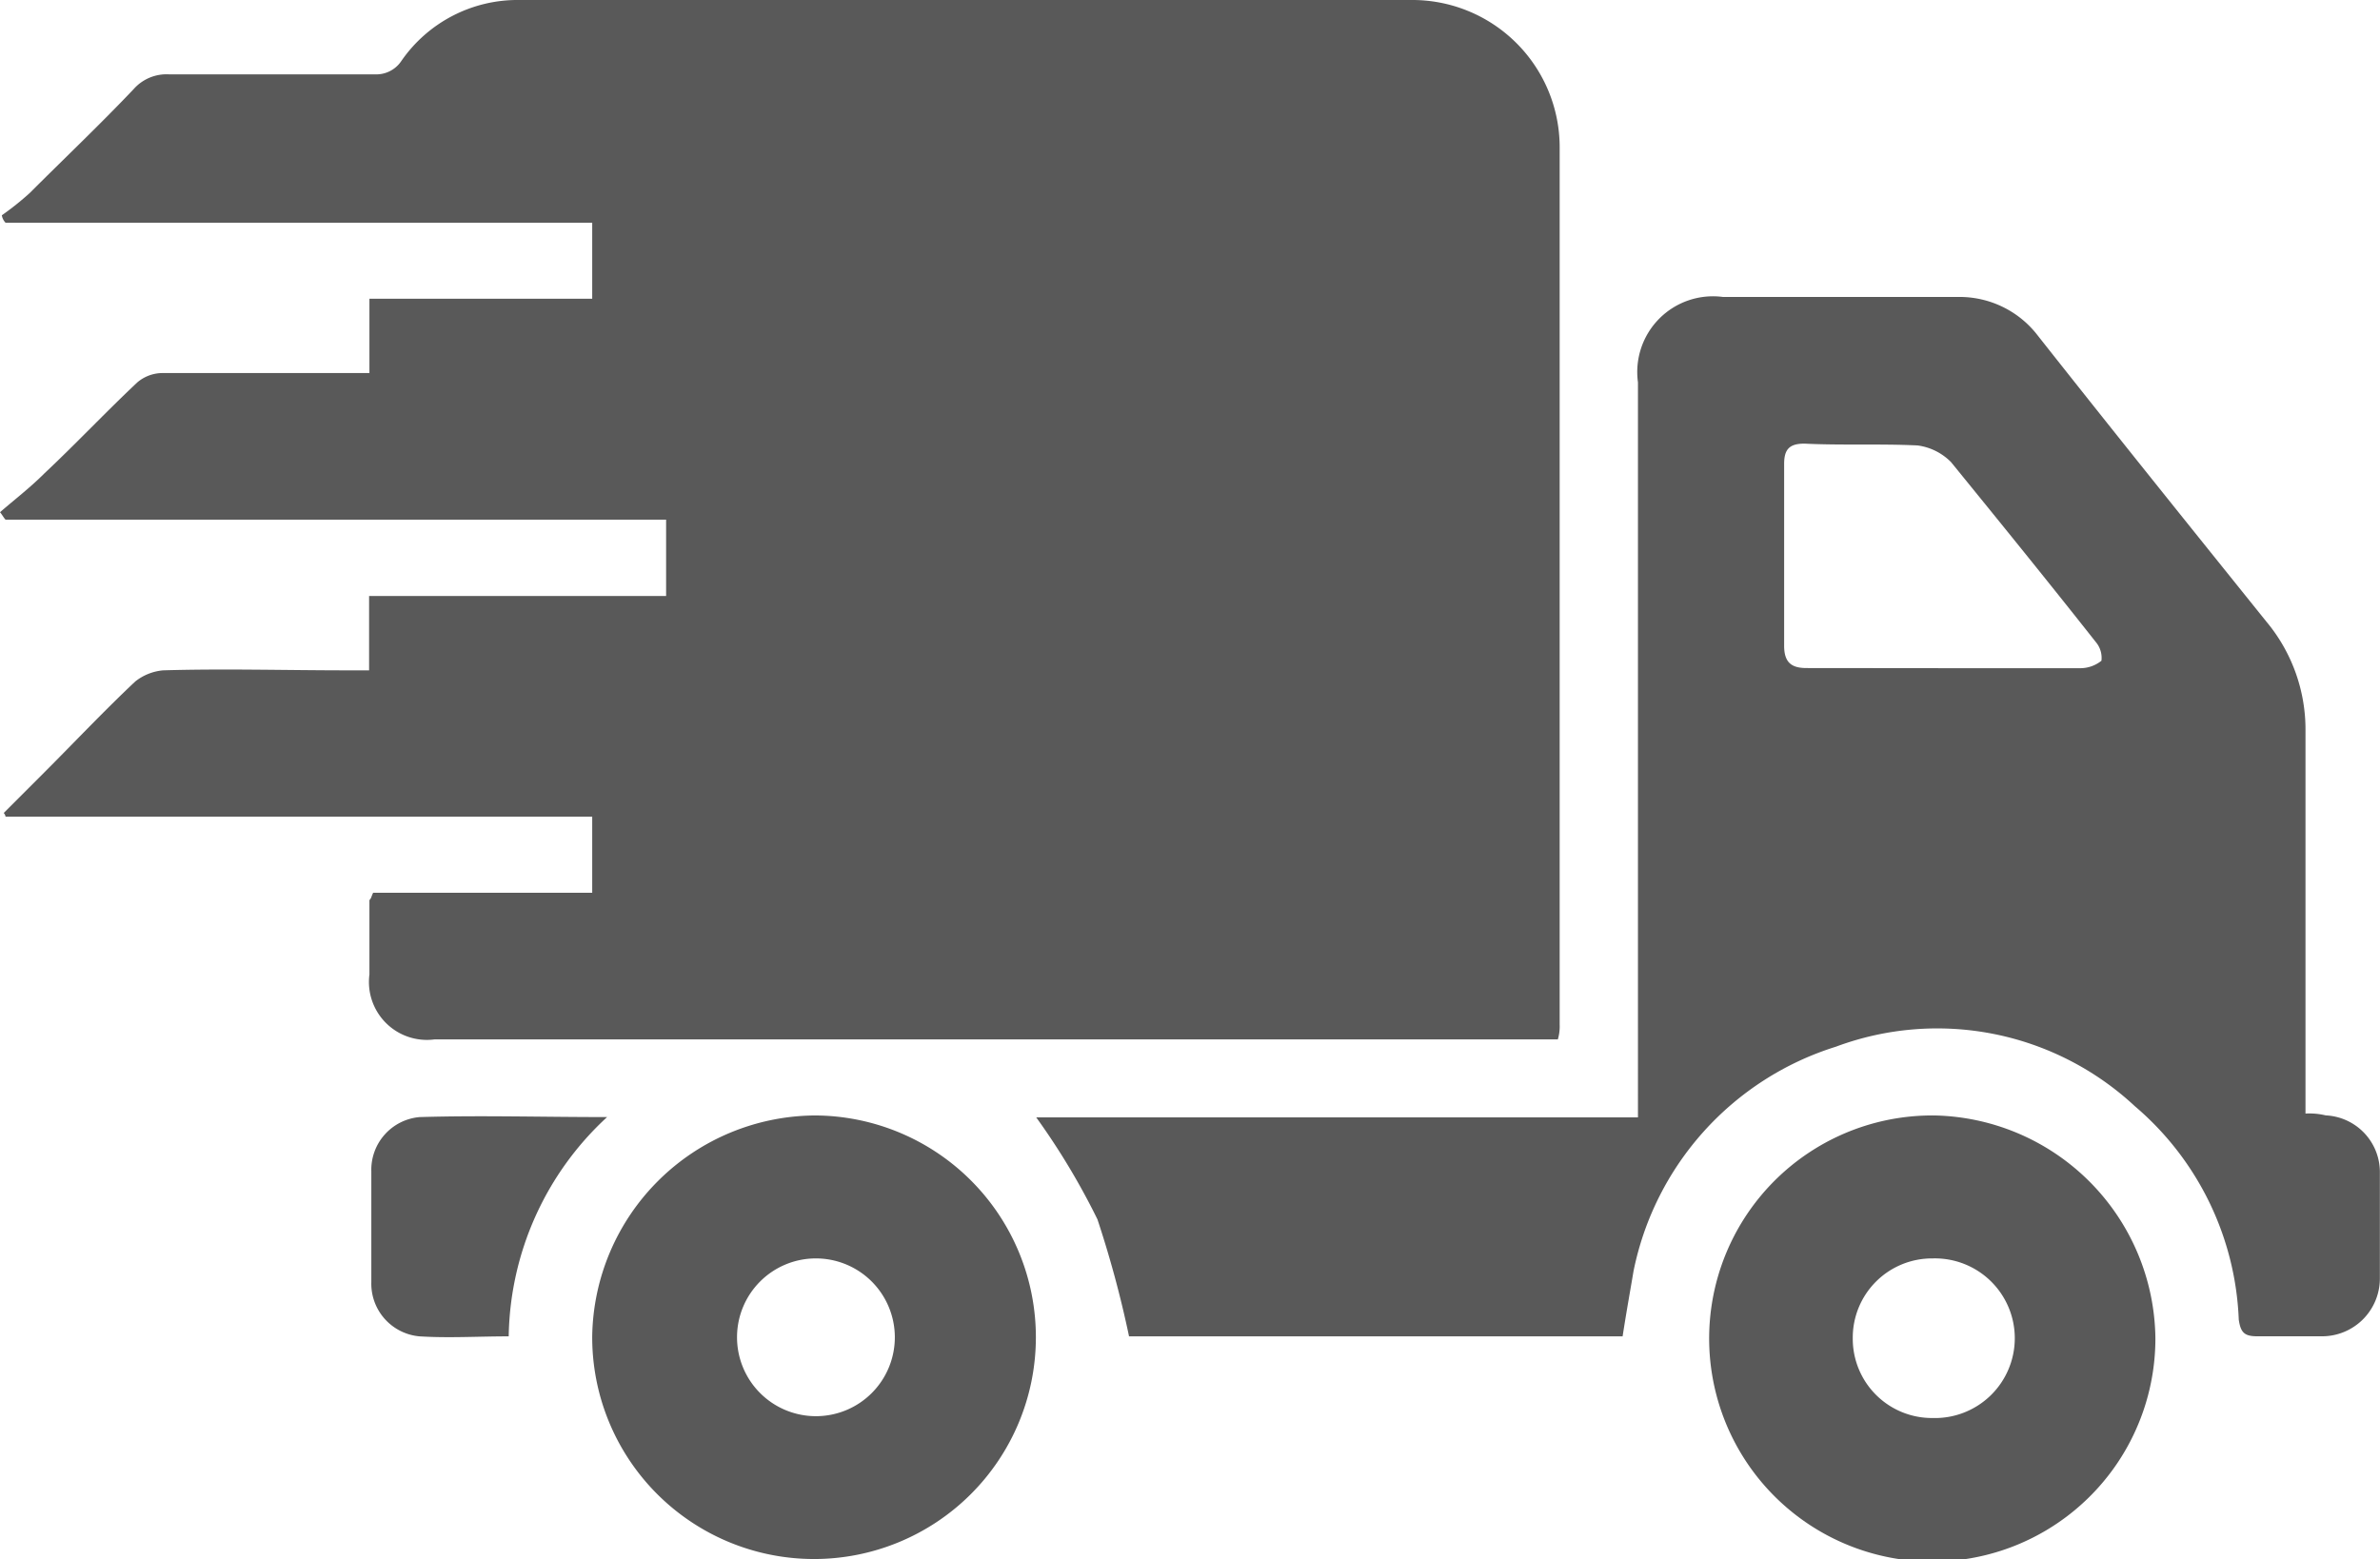
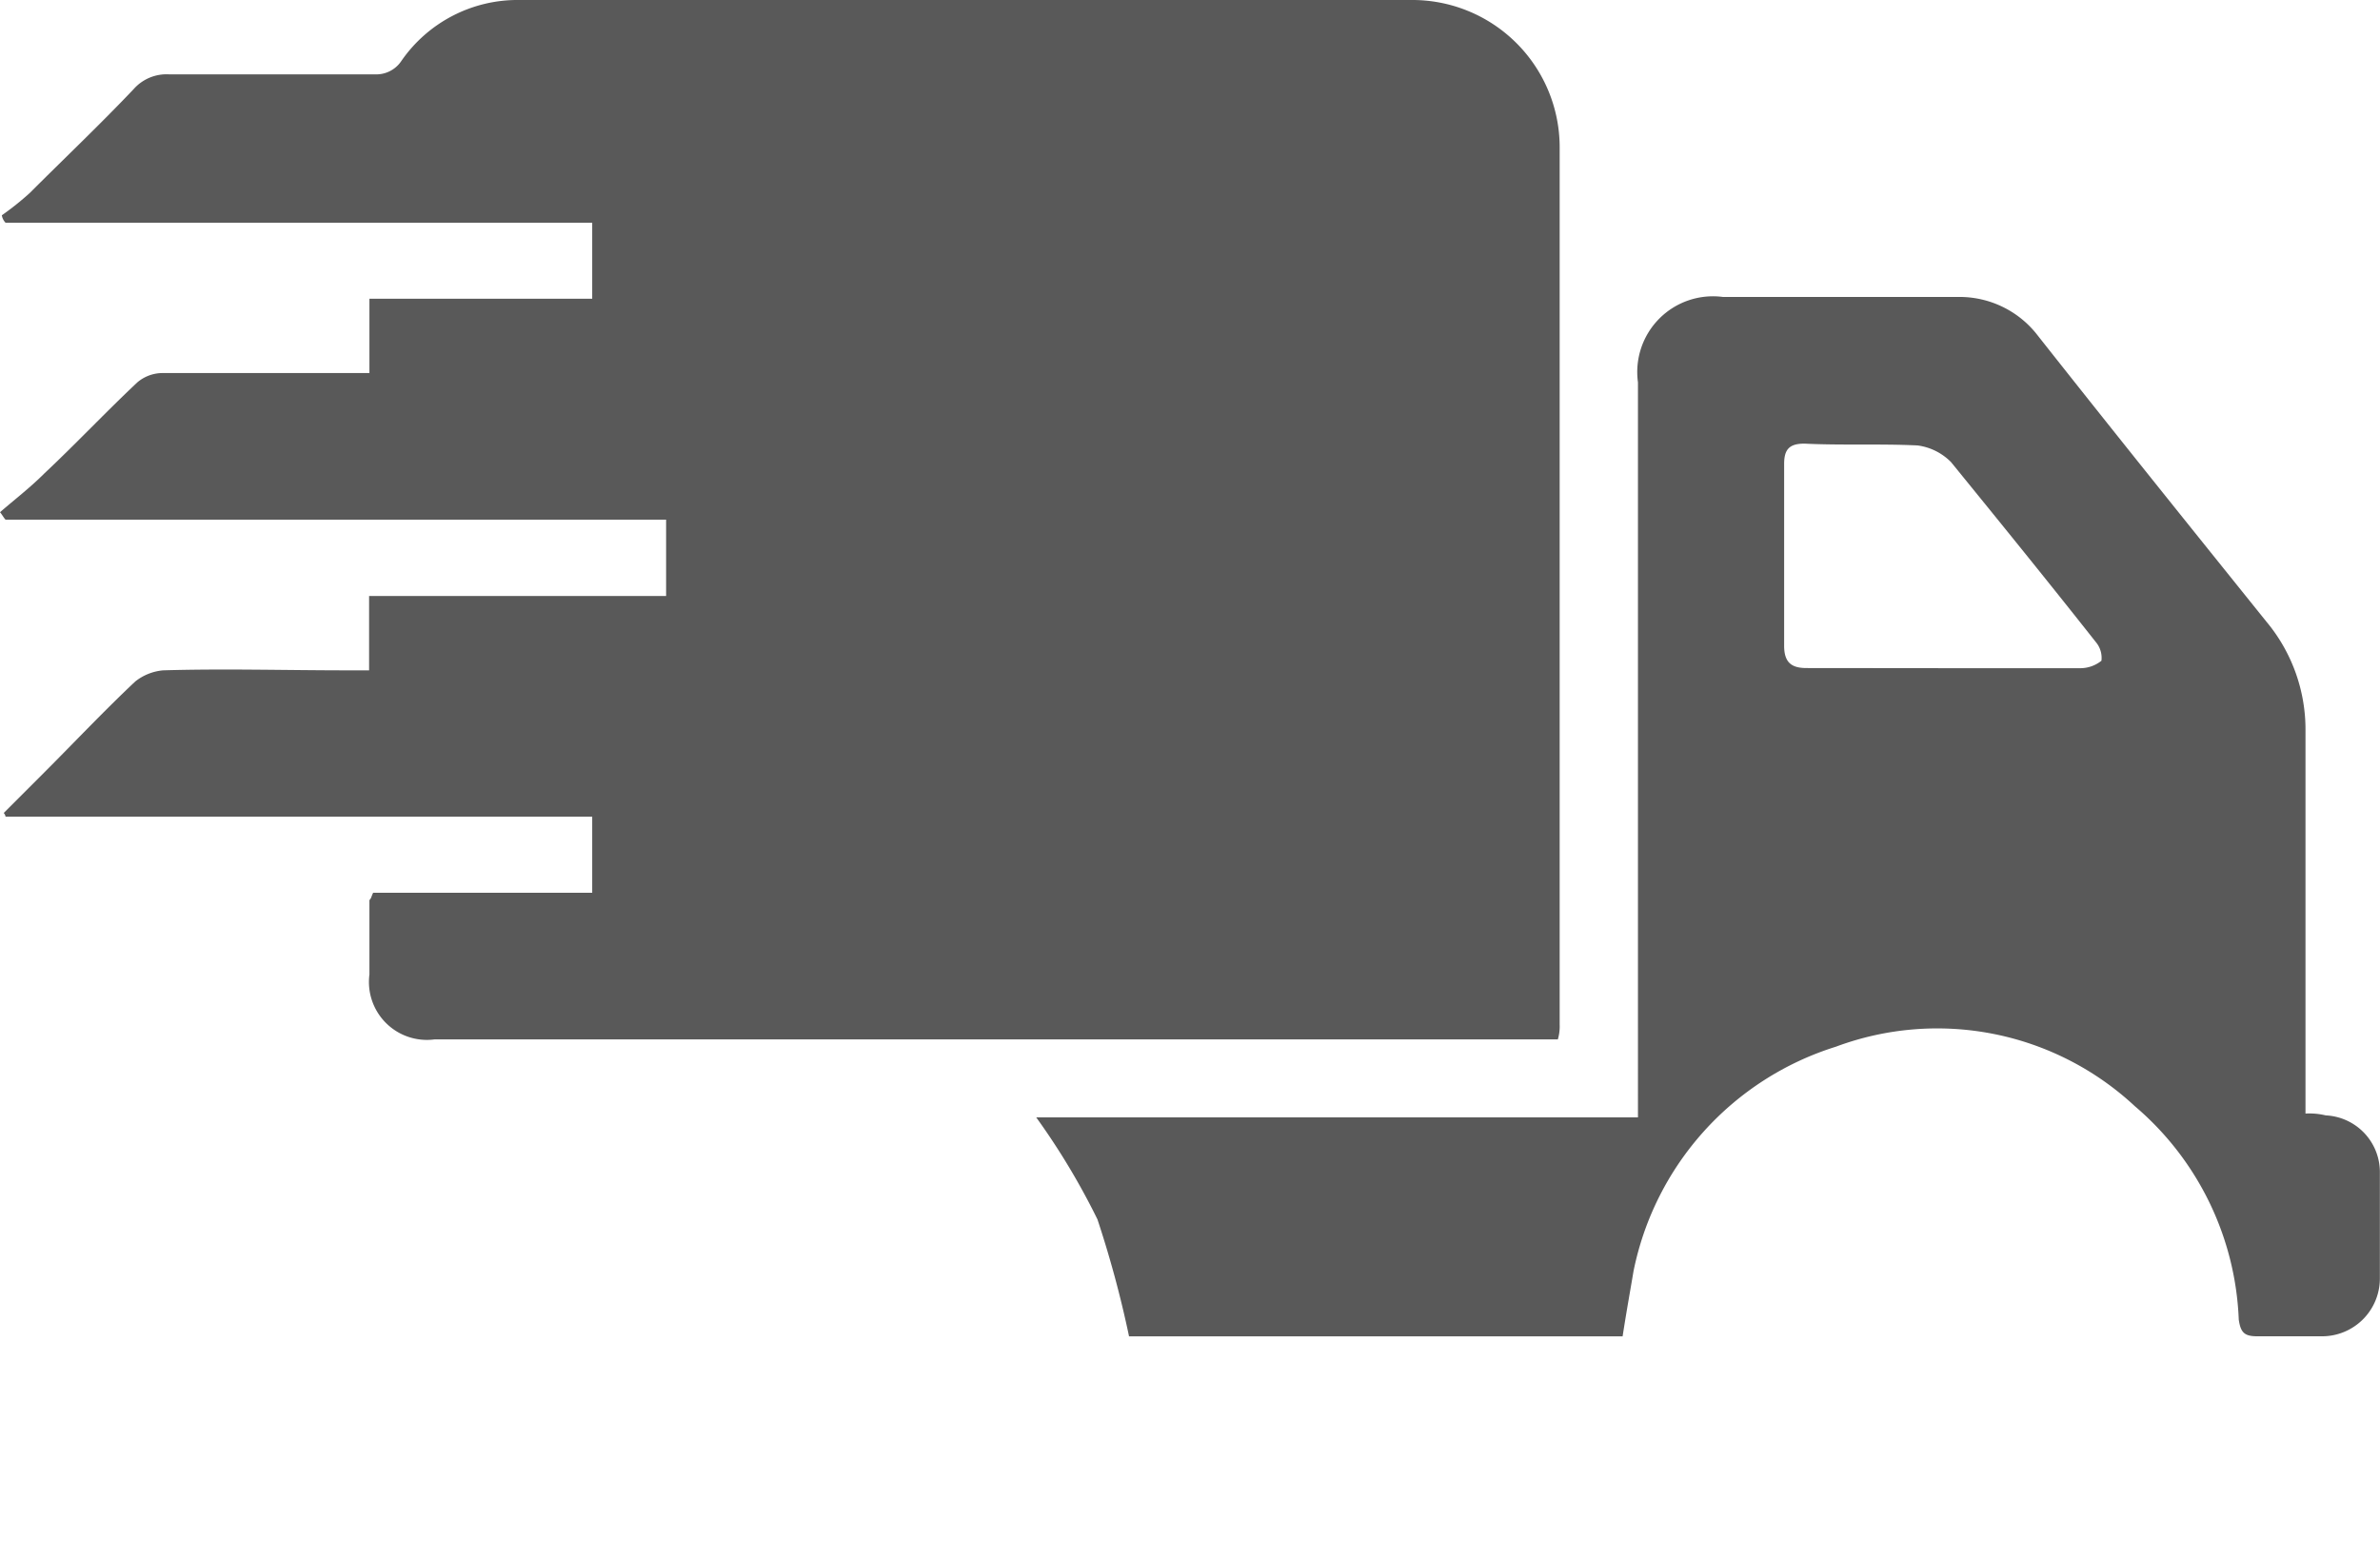
<svg xmlns="http://www.w3.org/2000/svg" width="35.201" height="23.065" viewBox="0 0 35.201 23.065">
  <defs>
    <style>.a{fill:#595959;}</style>
  </defs>
  <g transform="translate(-5.9 -28)">
    <path class="a" d="M11.419,41.207h3.24V40.082H5.982a.1.1,0,0,0-.027-.055l.6-.6c.439-.439.879-.906,1.345-1.345a.773.773,0,0,1,.412-.165c.906-.027,1.812,0,2.718,0h.329v-1.1h4.393V35.688H5.982c-.027-.027-.055-.082-.082-.11.22-.192.439-.357.659-.577.467-.439.906-.906,1.373-1.345a.578.578,0,0,1,.357-.137h3.075v-1.1h3.295V31.295H5.982a.208.208,0,0,1-.055-.11,4.327,4.327,0,0,0,.412-.329c.522-.522,1.043-1.016,1.538-1.538A.649.649,0,0,1,8.4,29.1h3.048a.445.445,0,0,0,.384-.192A2.09,2.09,0,0,1,13.588,28h13.18a2.18,2.18,0,0,1,2.2,2.169V43.157a.682.682,0,0,1-.027.22H12.325a.857.857,0,0,1-.961-.961v-1.1C11.392,41.29,11.392,41.262,11.419,41.207Z" />
    <path class="a" d="M70.377,59.377h-7.3a15.9,15.9,0,0,0-.467-1.73,10.474,10.474,0,0,0-.906-1.51h8.9V45.263A1.12,1.12,0,0,1,71.86,44h3.487a1.457,1.457,0,0,1,1.153.549c1.126,1.428,2.252,2.828,3.4,4.256a2.491,2.491,0,0,1,.577,1.62v5.656a1.03,1.03,0,0,1,.3.027.84.84,0,0,1,.8.824v1.593a.855.855,0,0,1-.851.851h-.961c-.192,0-.247-.055-.275-.247a4.37,4.37,0,0,0-1.538-3.158,4.287,4.287,0,0,0-4.421-.879,4.388,4.388,0,0,0-2.993,3.322C70.487,58.718,70.432,59.02,70.377,59.377Zm4.75-9.885h2.032a.5.5,0,0,0,.3-.11.361.361,0,0,0-.082-.275c-.714-.906-1.428-1.785-2.142-2.663a.852.852,0,0,0-.494-.247c-.549-.027-1.126,0-1.675-.027-.22,0-.3.082-.3.3v2.691c0,.247.11.329.329.329Z" transform="translate(-40.478 -11.607)" />
-     <path class="a" d="M41.095,88.1A3.281,3.281,0,1,1,37.8,91.368,3.317,3.317,0,0,1,41.095,88.1Zm-1.153,3.268a1.167,1.167,0,1,0,1.153-1.153A1.166,1.166,0,0,0,39.942,91.368Z" transform="translate(-23.141 -43.598)" />
-     <path class="a" d="M104.59,91.394a3.3,3.3,0,1,1-3.268-3.295A3.335,3.335,0,0,1,104.59,91.394Zm-4.476,0a1.172,1.172,0,0,0,1.181,1.181,1.181,1.181,0,1,0,0-2.361A1.172,1.172,0,0,0,100.114,91.394Z" transform="translate(-66.811 -43.597)" />
-     <path class="a" d="M27.932,91.408c-.467,0-.879.027-1.318,0a.782.782,0,0,1-.714-.8V88.964a.782.782,0,0,1,.714-.8c.906-.027,1.785,0,2.773,0A4.5,4.5,0,0,0,27.932,91.408Z" transform="translate(-14.508 -43.638)" />
  </g>
</svg>